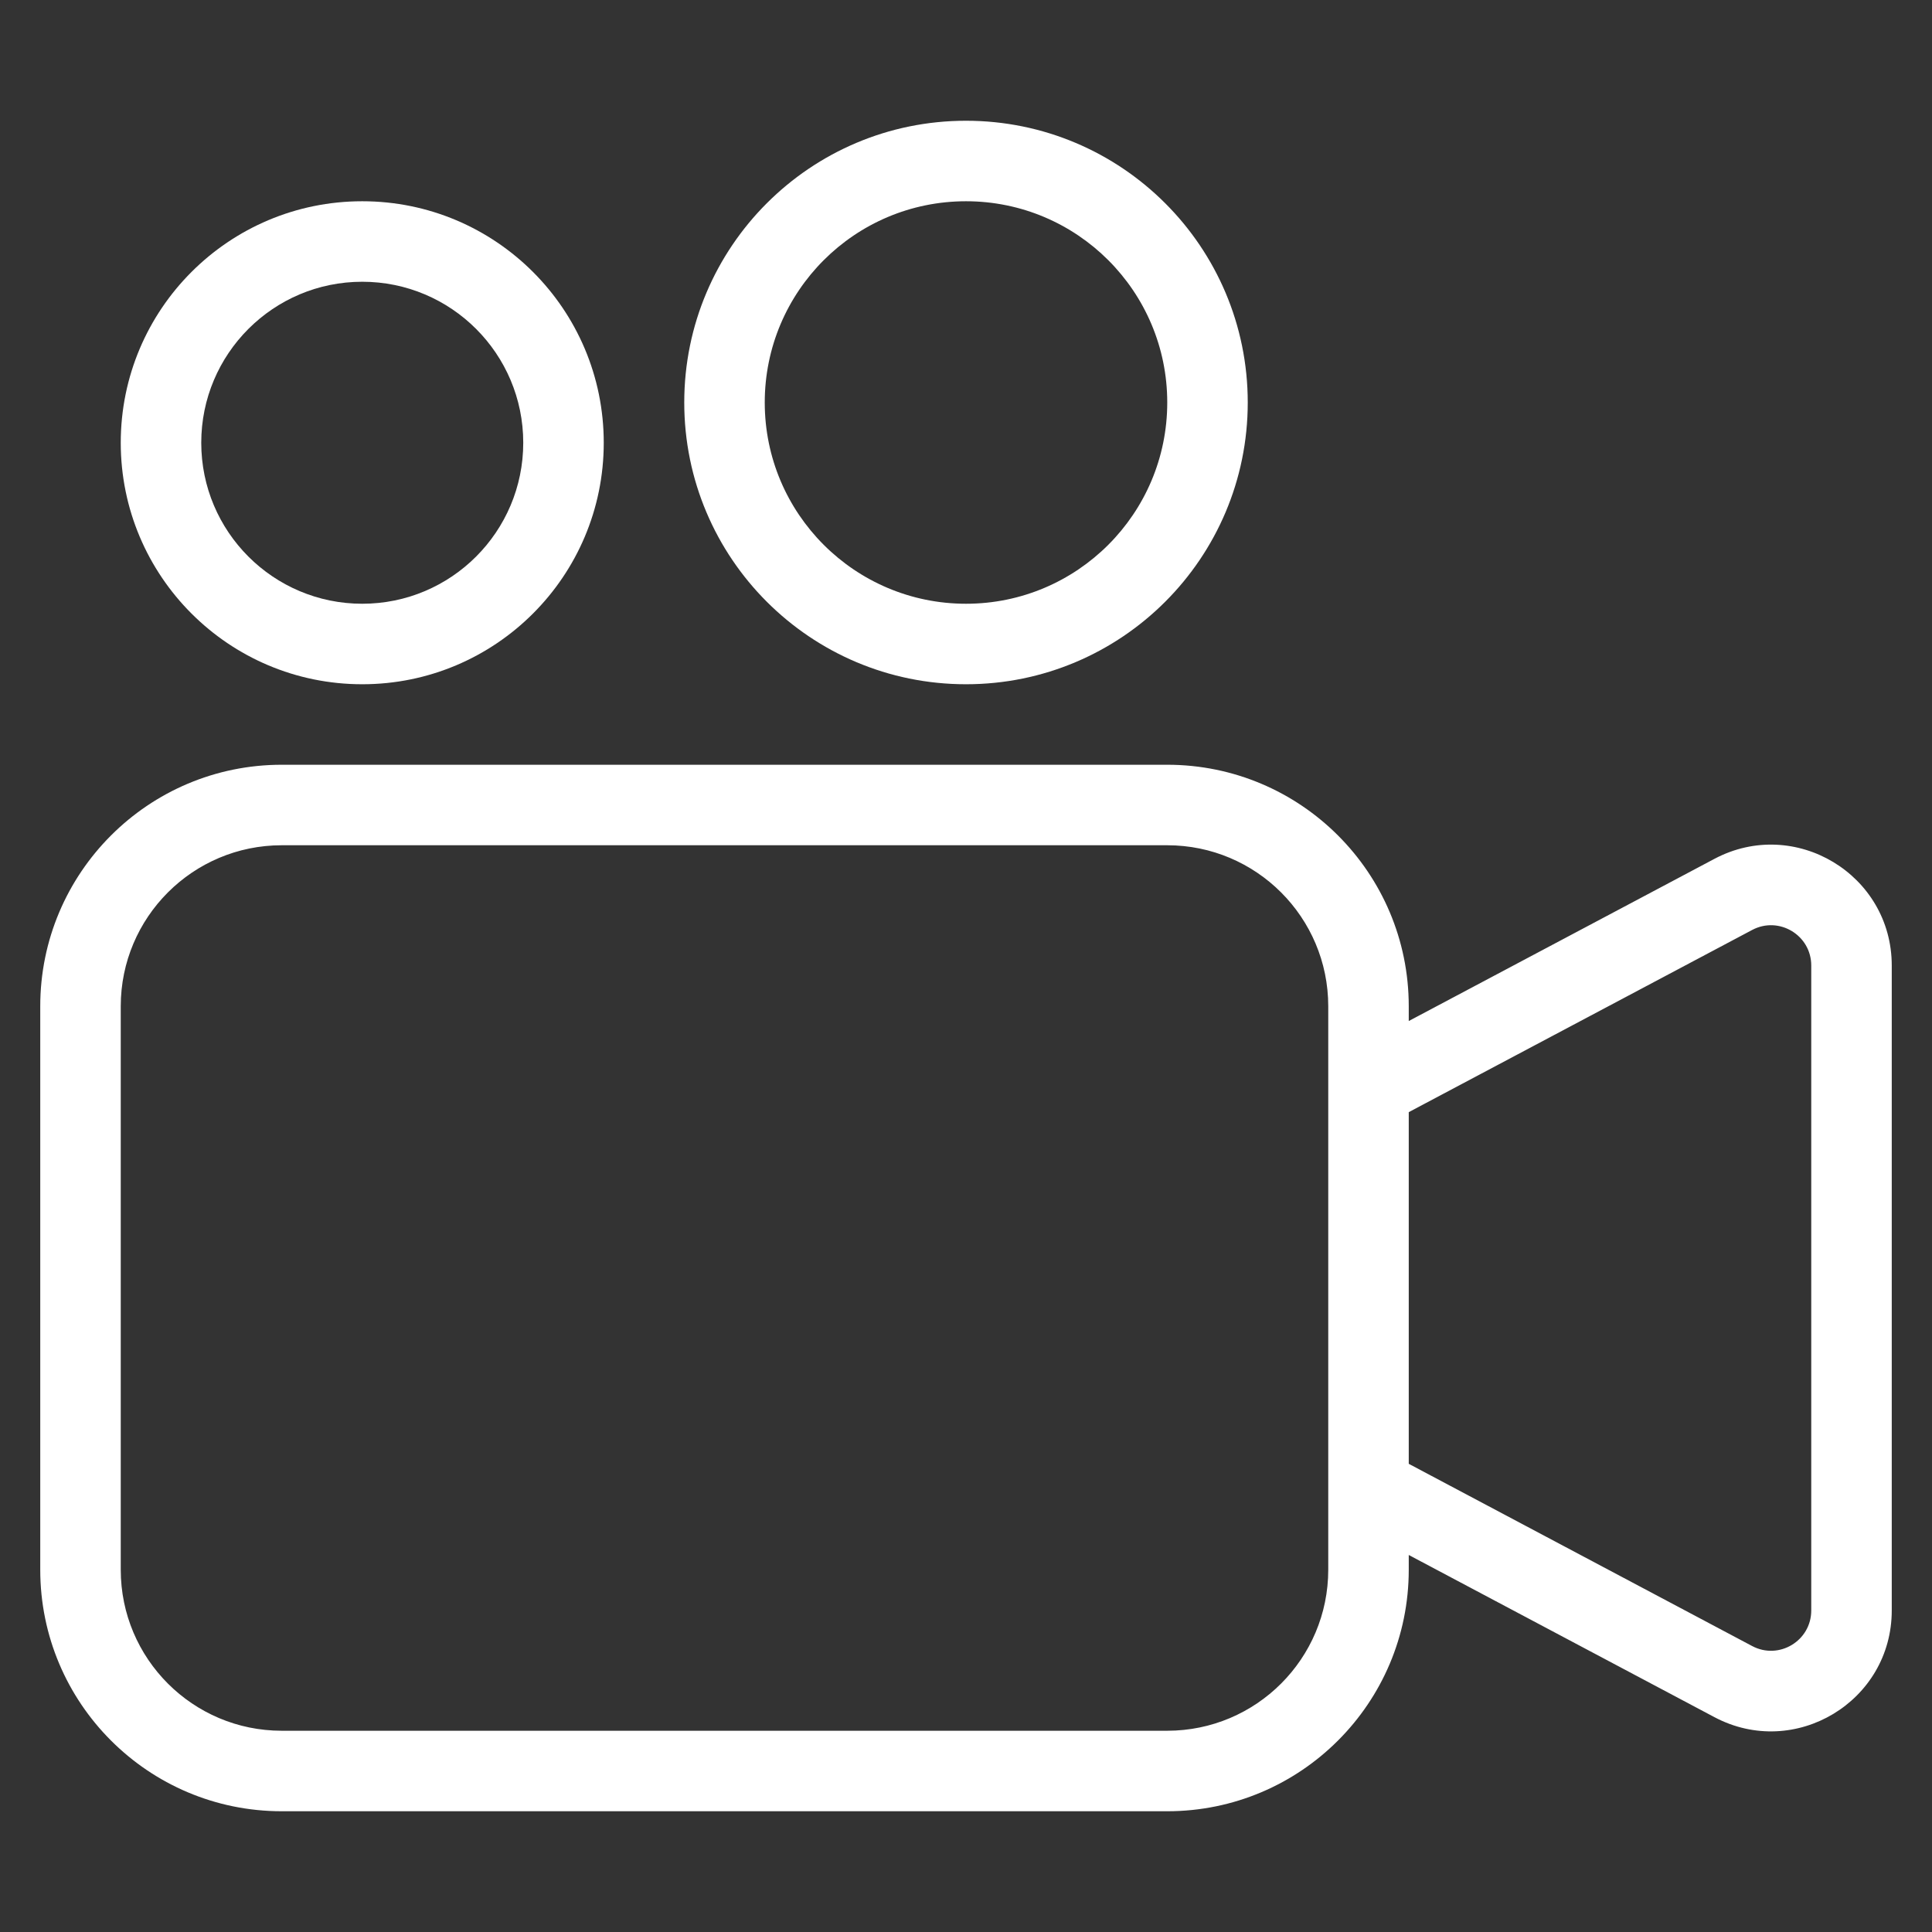
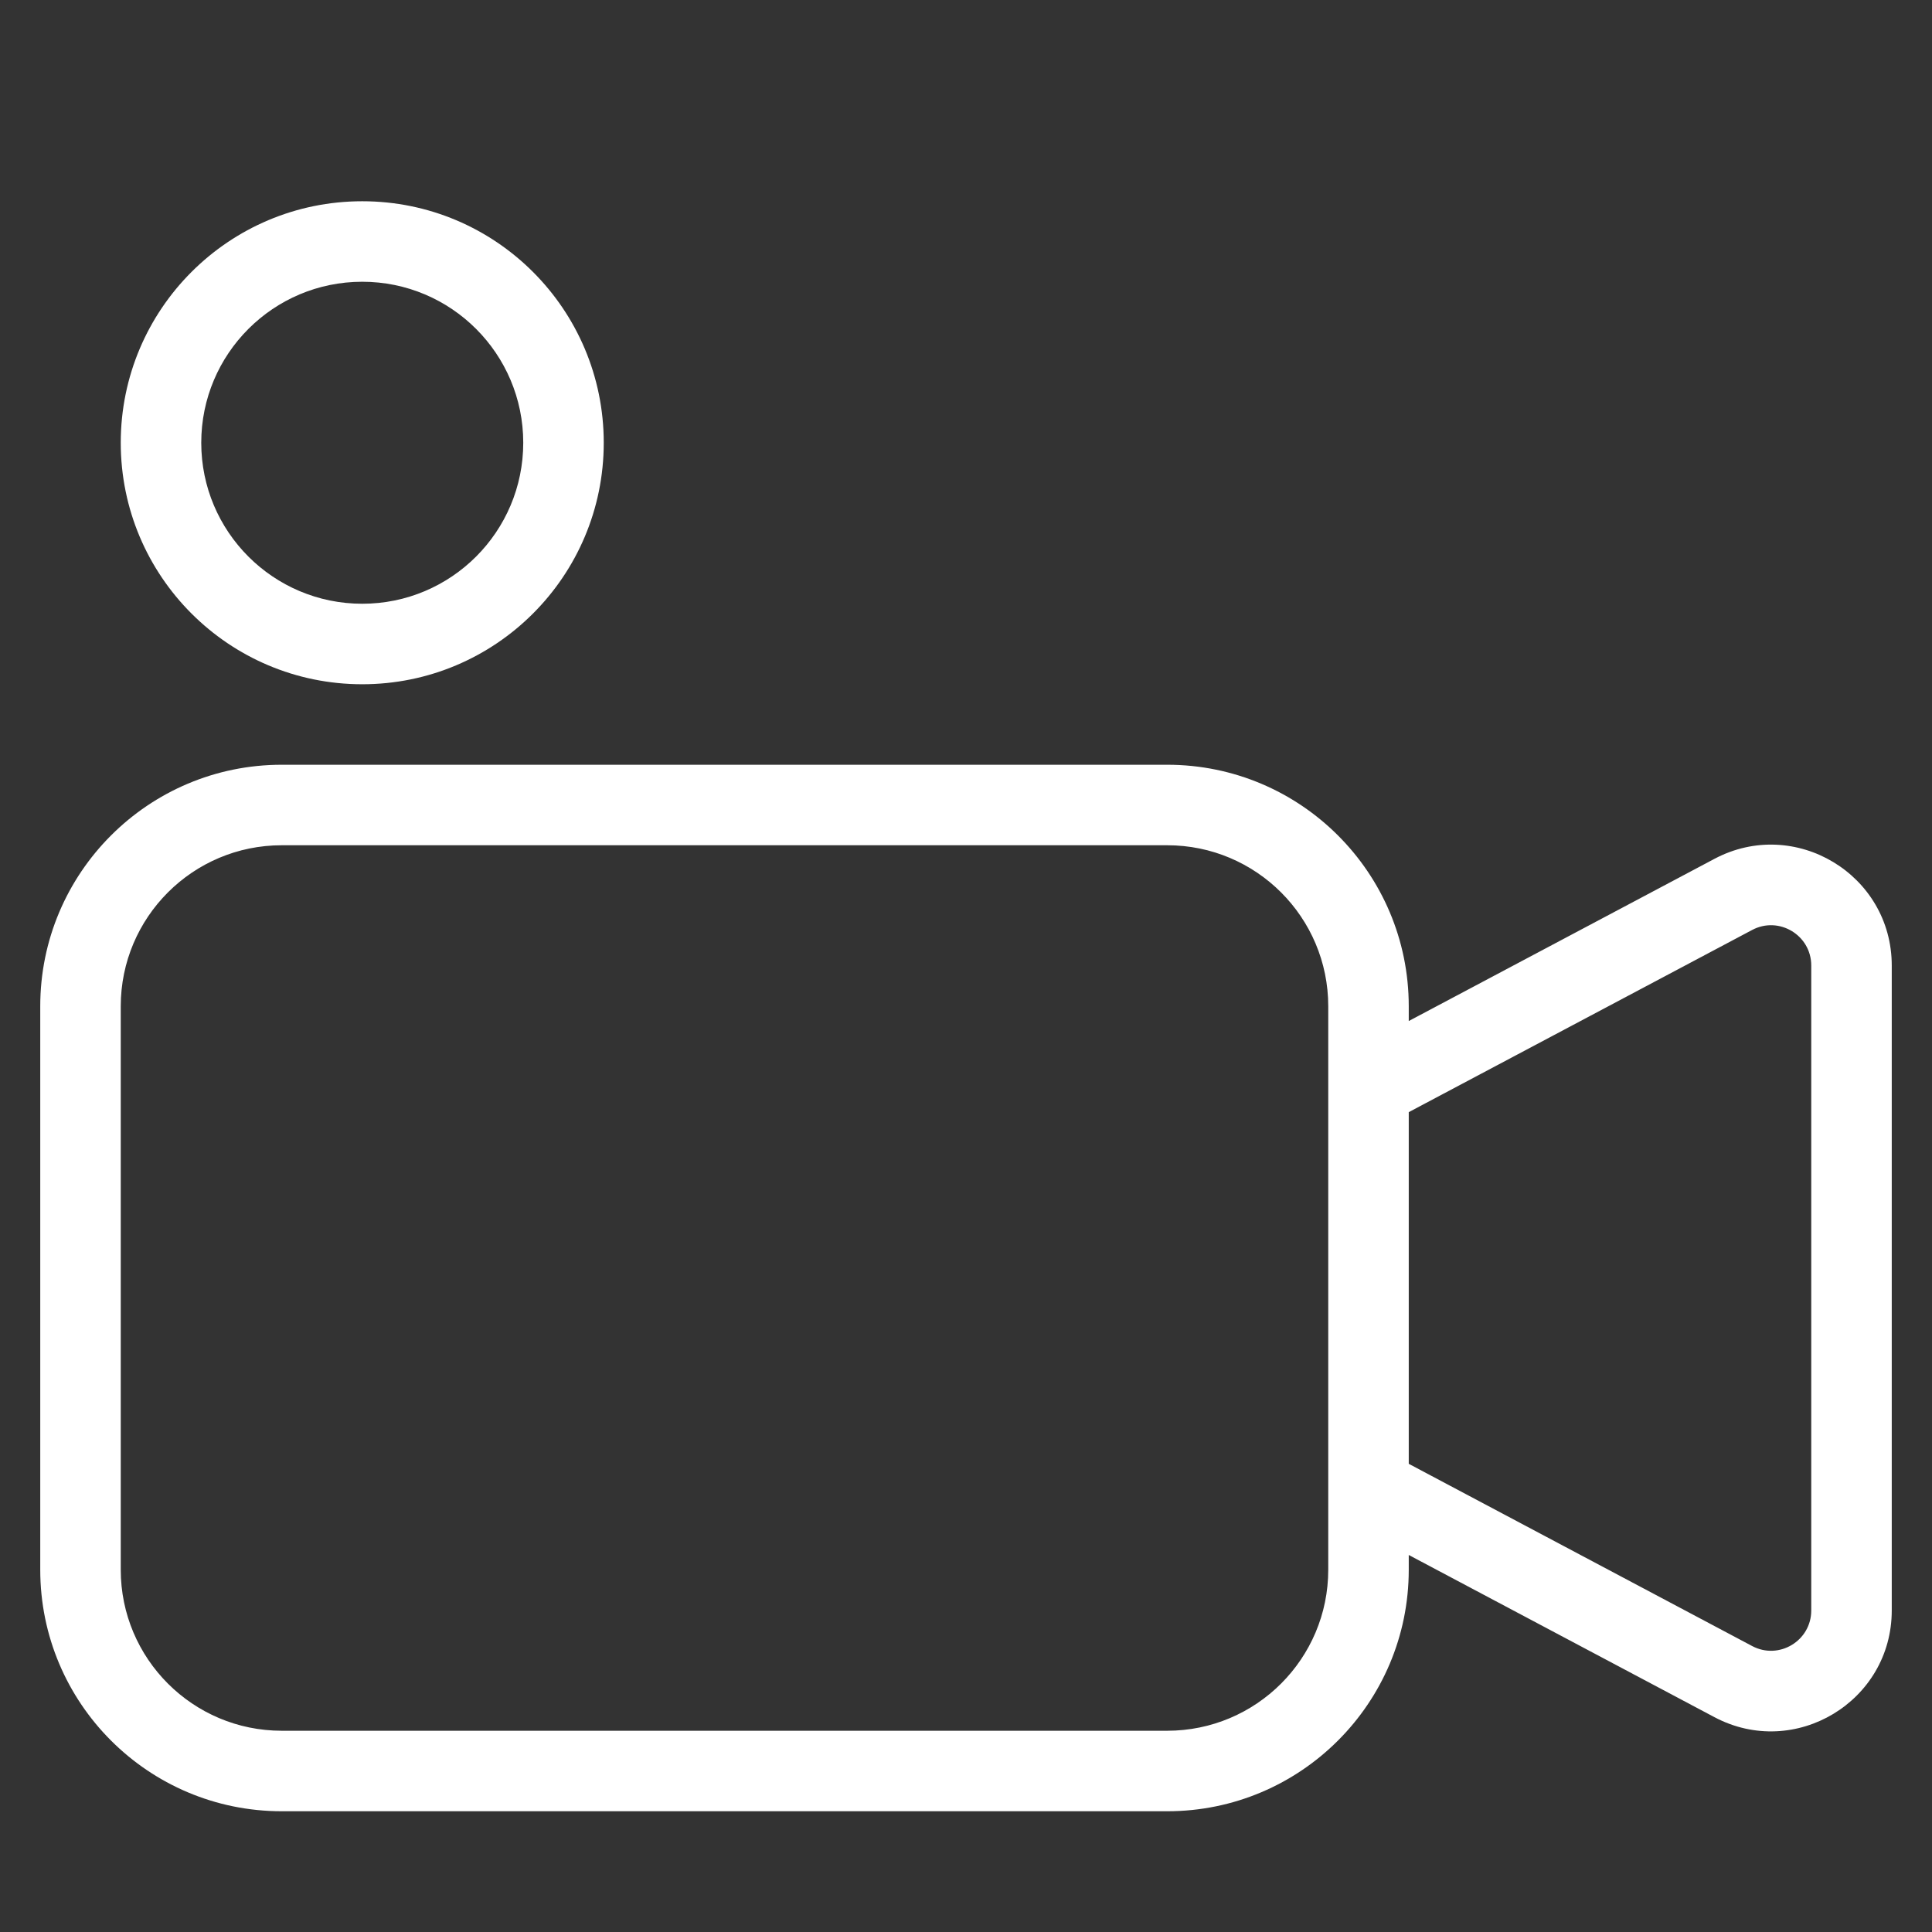
<svg xmlns="http://www.w3.org/2000/svg" width="48" height="48" viewBox="0 0 48 48" fill="none">
  <rect x="0" y="0" width="48" height="48" fill="#333333" stroke="none" />
-   <path fill-rule="evenodd" clip-rule="evenodd" d="M31 10C31 13.866 27.866 17 24 17C20.134 17 17 13.866 17 10C17 6.134 20.134 3 24 3C27.866 3 31 6.134 31 10ZM29 10C29 12.761 26.761 15 24 15C21.239 15 19 12.761 19 10C19 7.239 21.239 5 24 5C26.761 5 29 7.239 29 10Z" fill="white" />
  <path fill-rule="evenodd" clip-rule="evenodd" d="M9 17C12.314 17 15 14.314 15 11C15 7.686 12.314 5 9 5C5.686 5 3 7.686 3 11C3 14.314 5.686 17 9 17ZM9 15C11.209 15 13 13.209 13 11C13 8.791 11.209 7 9 7C6.791 7 5 8.791 5 11C5 13.209 6.791 15 9 15Z" fill="white" />
  <path fill-rule="evenodd" clip-rule="evenodd" d="M35 38.633V39C35 42.314 32.314 45 29 45H7C3.686 45 1 42.314 1 39V25C1 21.686 3.686 19 7 19H29C32.314 19 35 21.686 35 25V25.367L42.594 21.338C44.592 20.278 47 21.726 47 23.988V40.012C47 42.274 44.592 43.722 42.594 42.662L35 38.633ZM7 21H29C31.209 21 33 22.791 33 25V39C33 41.209 31.209 43 29 43H7C4.791 43 3 41.209 3 39V25C3 22.791 4.791 21 7 21ZM35 36.368L43.531 40.895C44.197 41.249 45 40.766 45 40.012V23.988C45 23.234 44.197 22.751 43.531 23.105L35 27.631V36.368Z" fill="white" />
</svg>